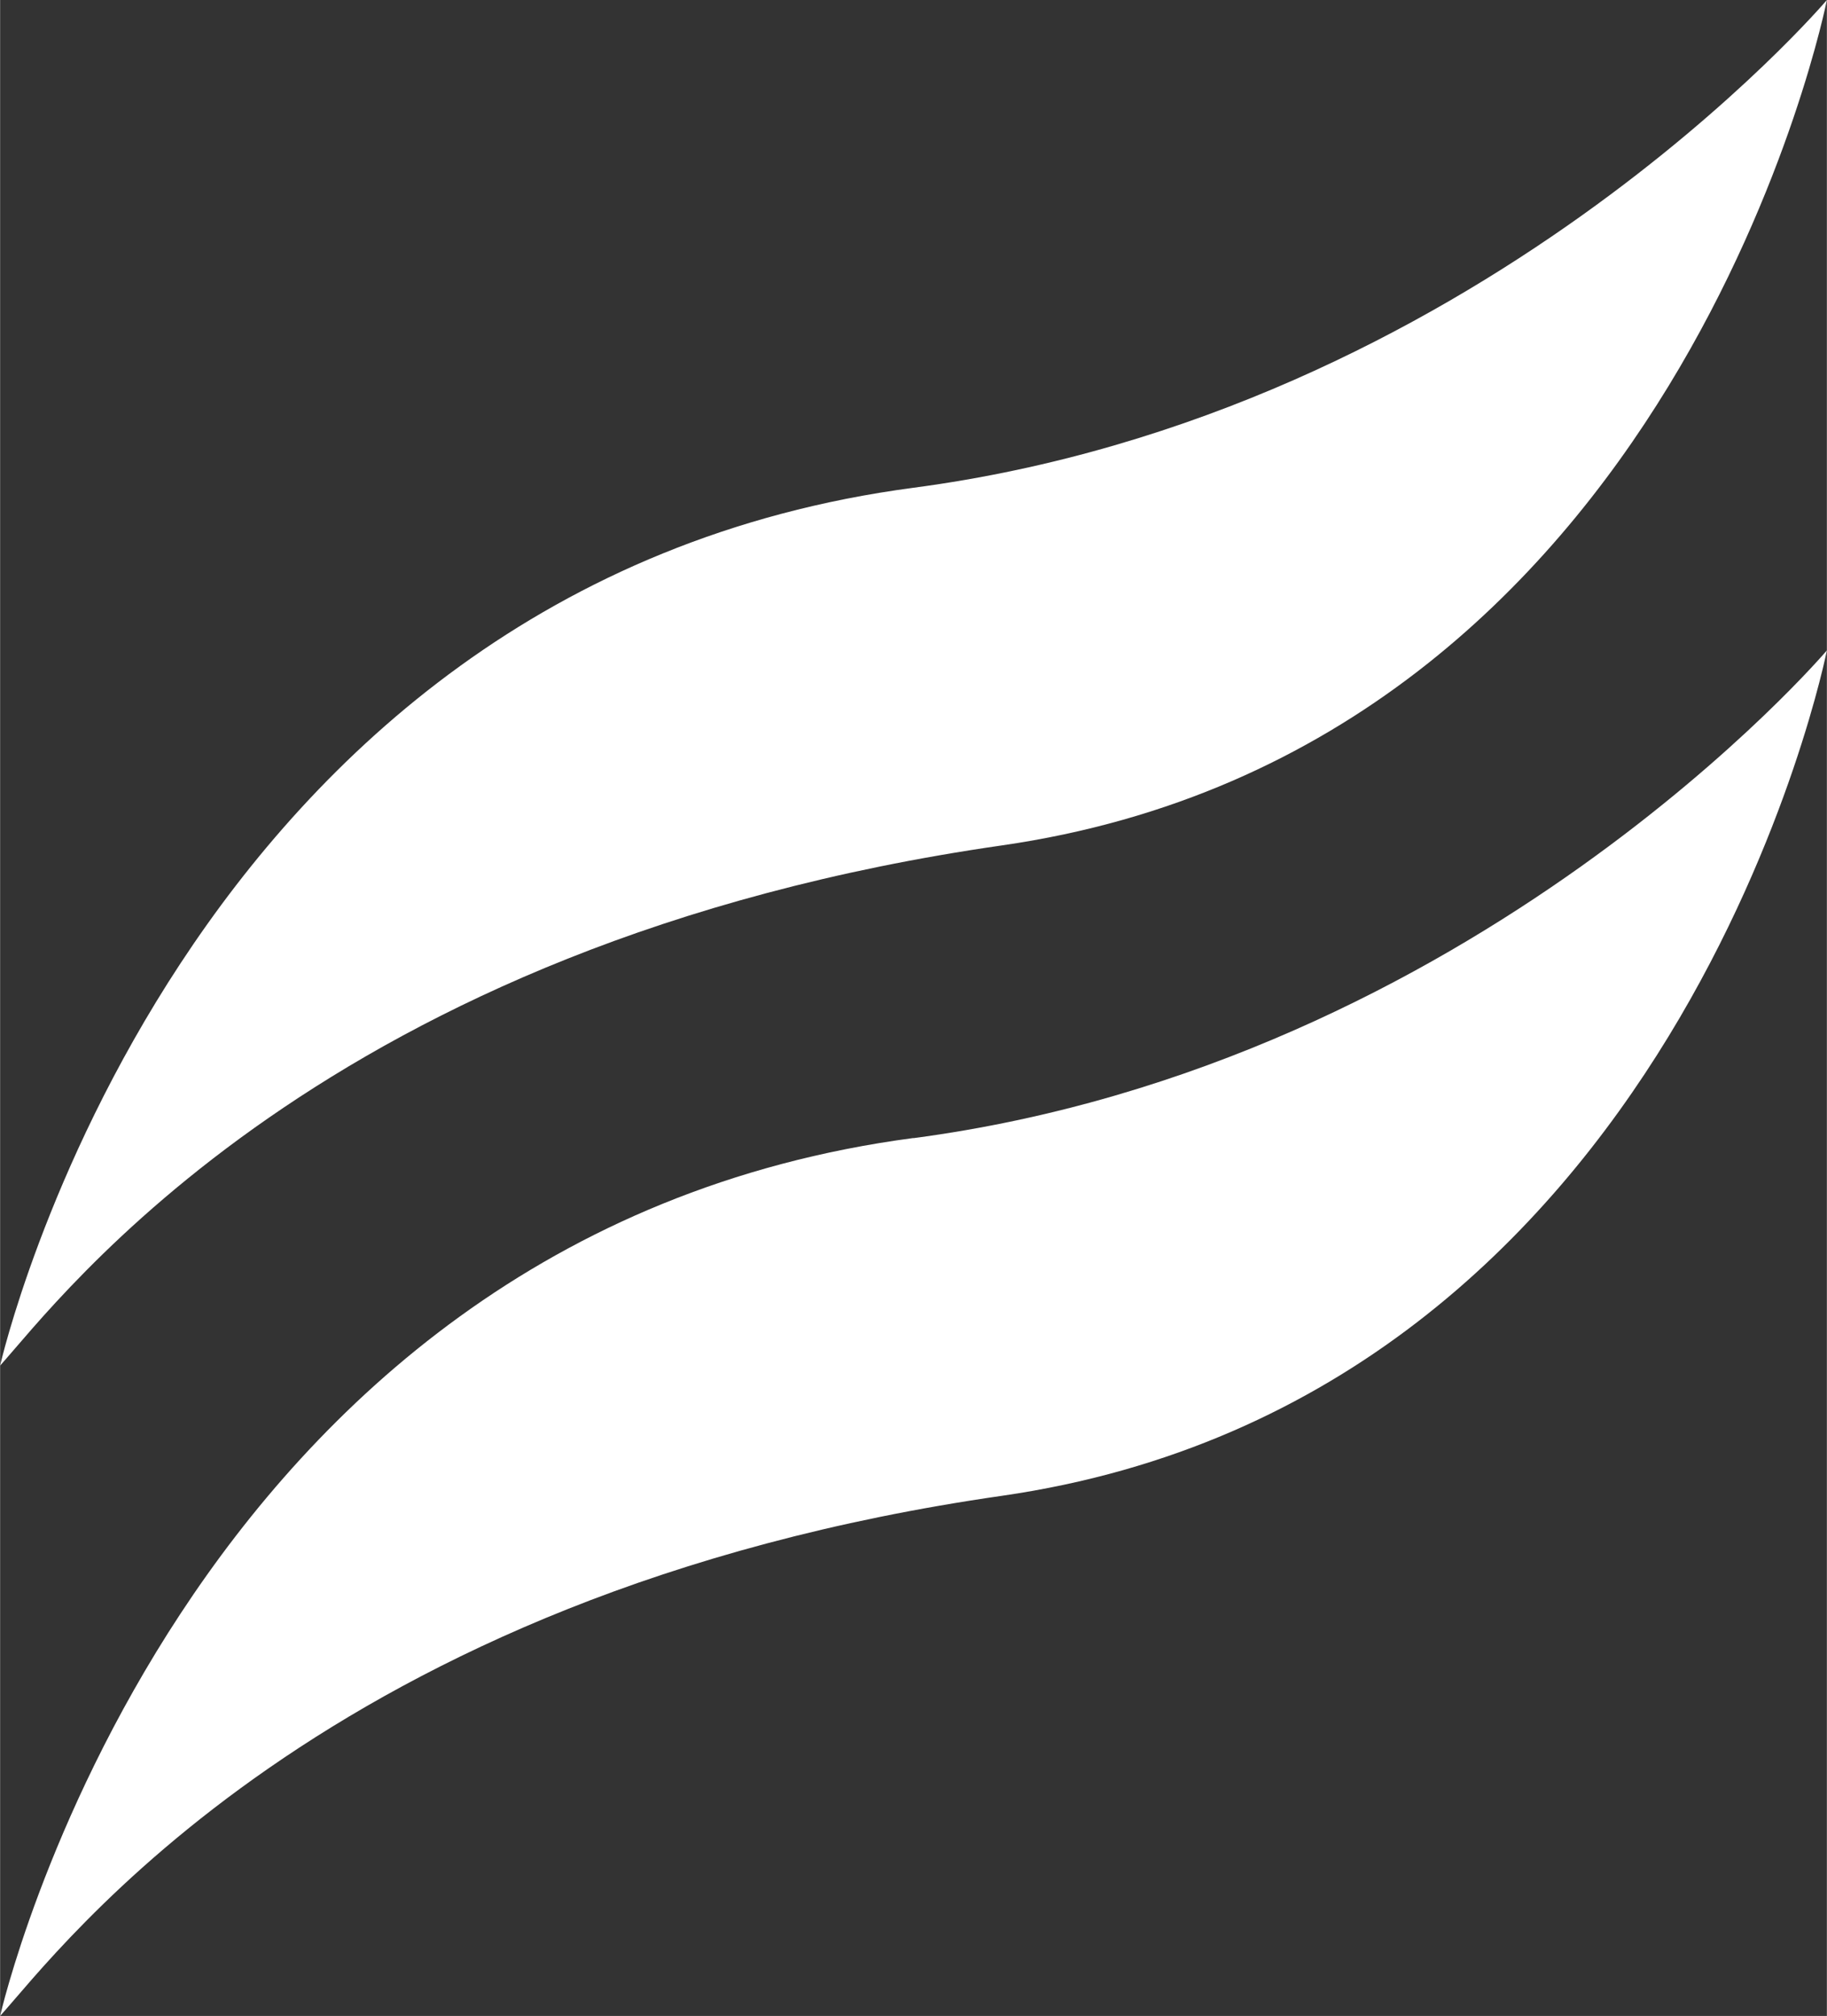
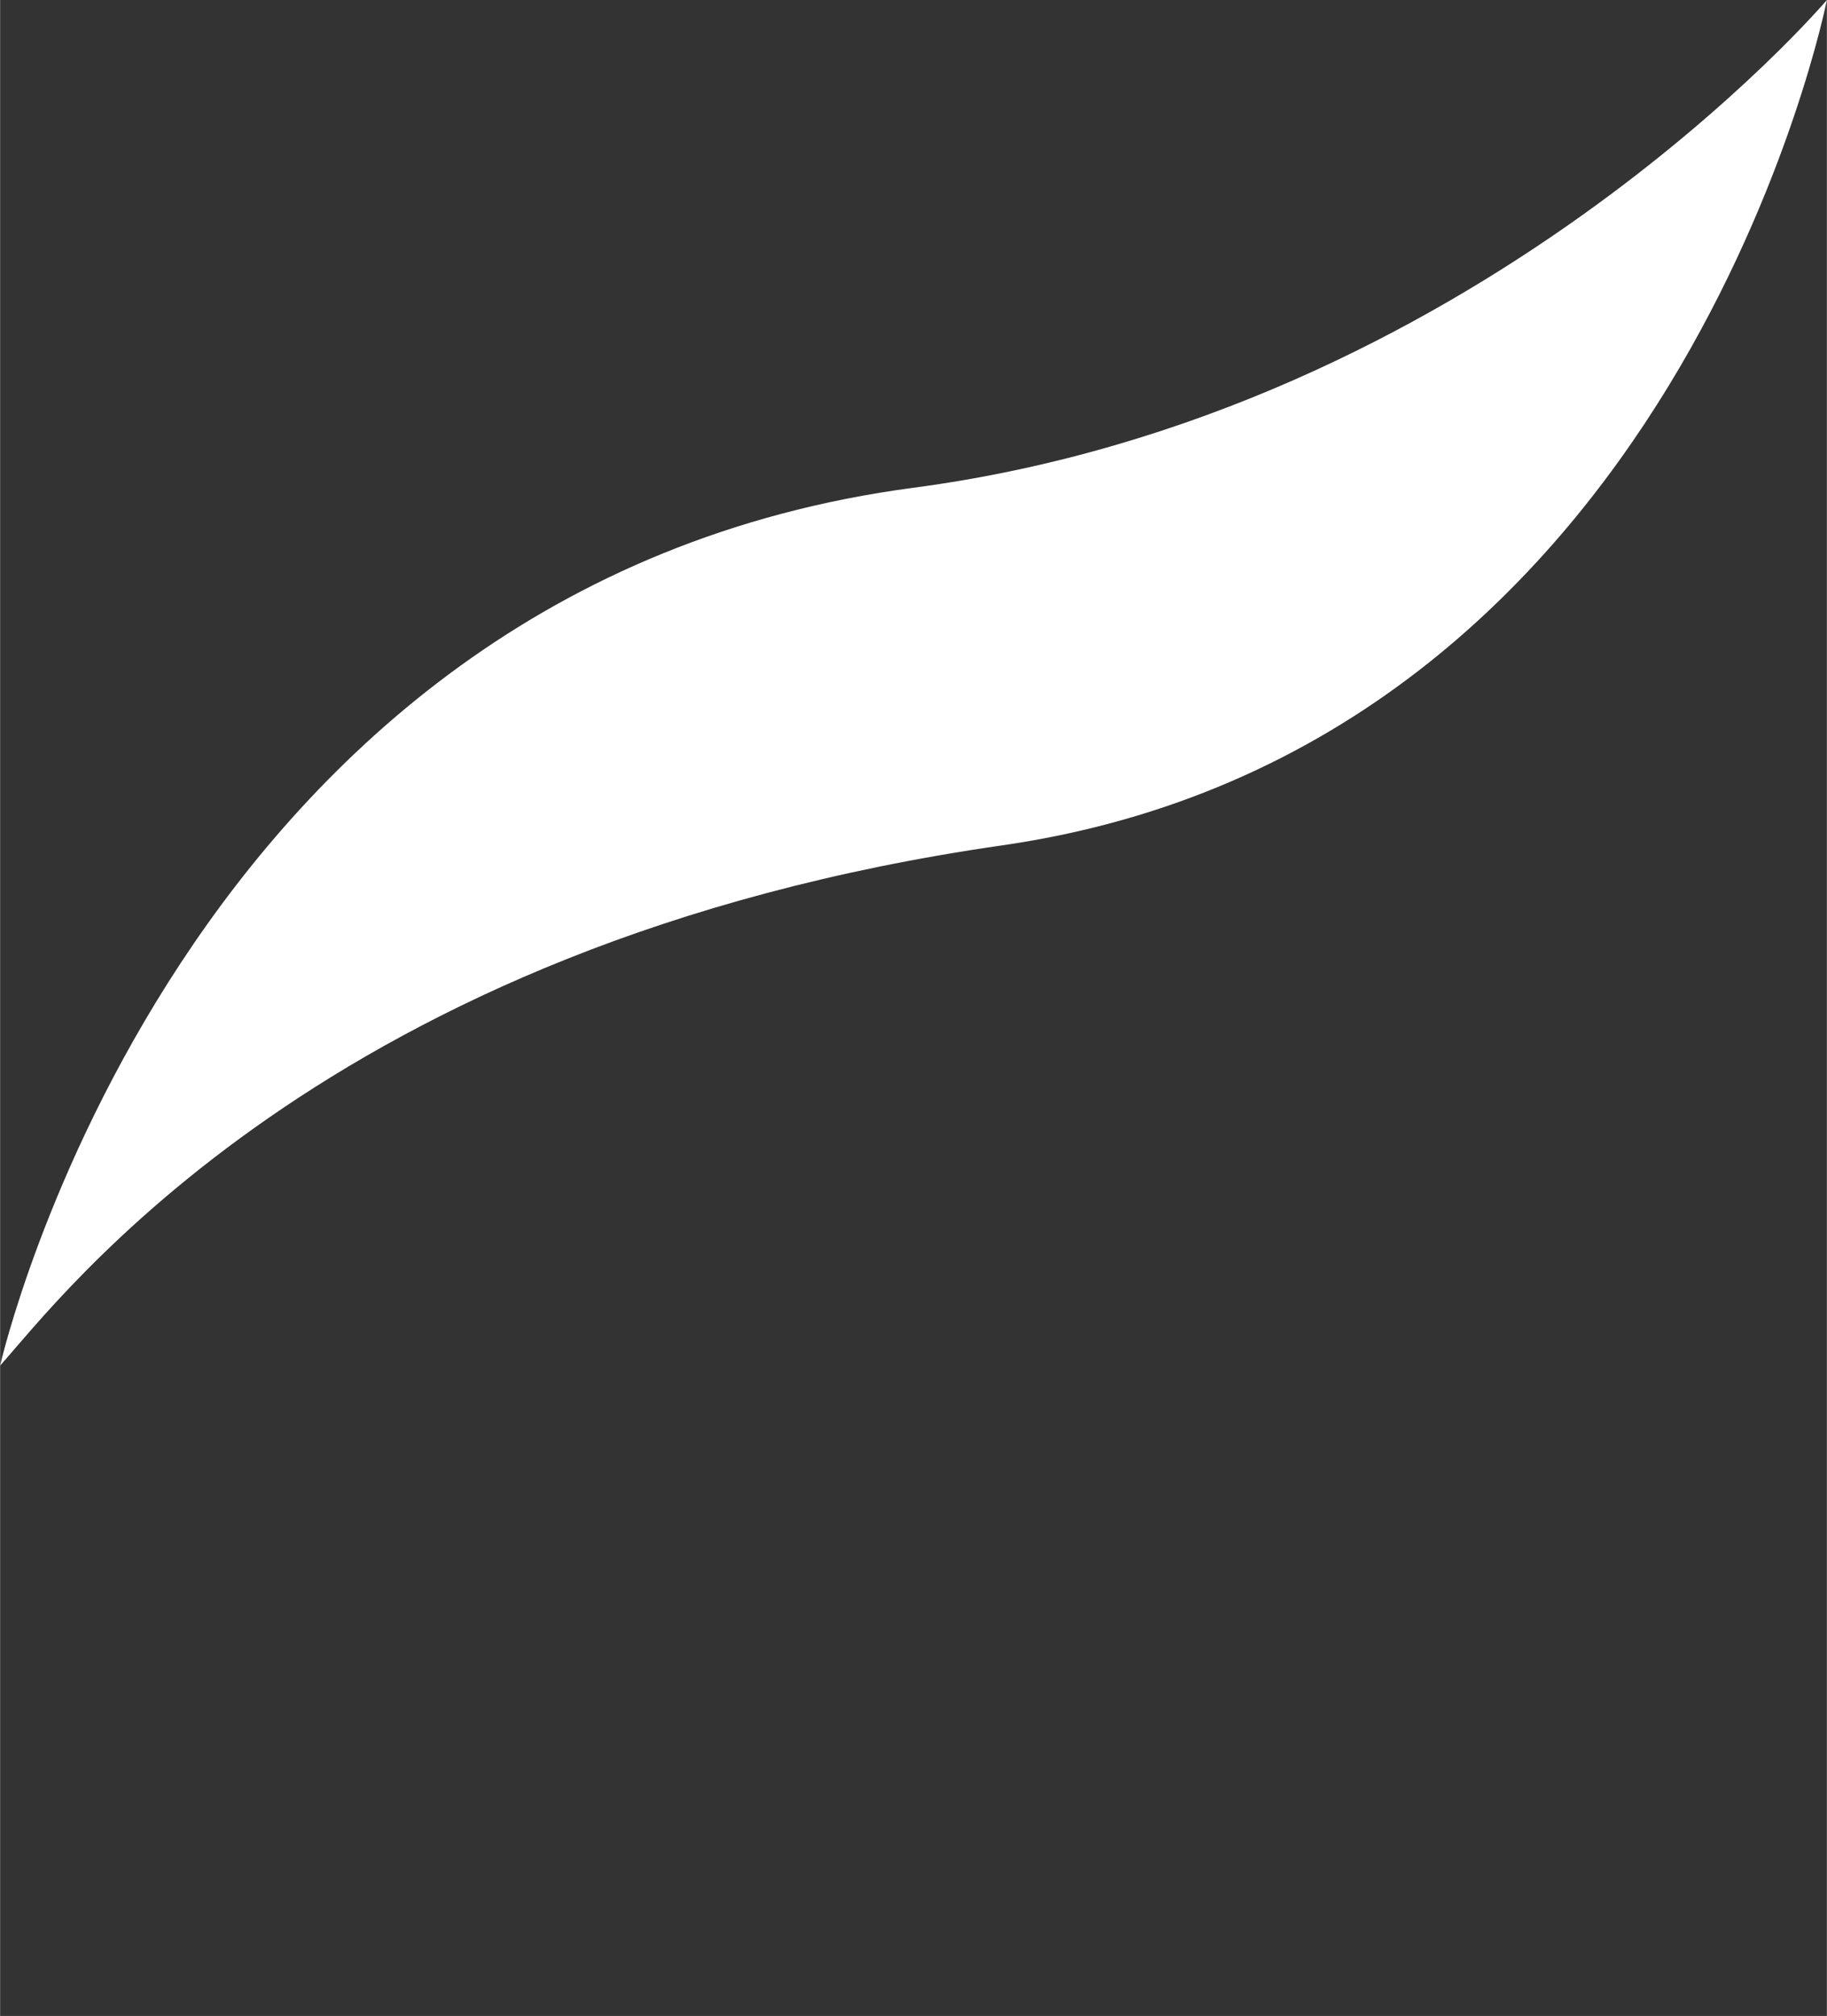
<svg xmlns="http://www.w3.org/2000/svg" id="b" width="47.58mm" height="52.47mm" viewBox="0 0 134.87 148.75">
  <rect x="0" y="0" width="134.87" height="148.75" fill="#333333" stroke="none" />
  <g id="c">
-     <path d="m0,100.76c4.35-4.8,23.93-31.19,73.96-38.38C123.99,55.18,134.87,0,134.87,0c0,0-25.89,30.49-67.44,35.99C13.05,43.19,0,100.76,0,100.76h0Z" fill="#fff" stroke-width="0" />
-     <path d="m67.43,83.97C13.05,91.17,0,148.75,0,148.75c4.35-4.8,23.93-31.19,73.96-38.38,50.03-7.2,60.91-62.38,60.91-62.38,0,0-25.89,30.49-67.44,35.99h0Z" fill="#fff" stroke-width="0" />
+     <path d="m0,100.76c4.35-4.8,23.93-31.19,73.96-38.38C123.99,55.18,134.87,0,134.87,0c0,0-25.89,30.49-67.44,35.99C13.05,43.19,0,100.76,0,100.76Z" fill="#fff" stroke-width="0" />
  </g>
</svg>